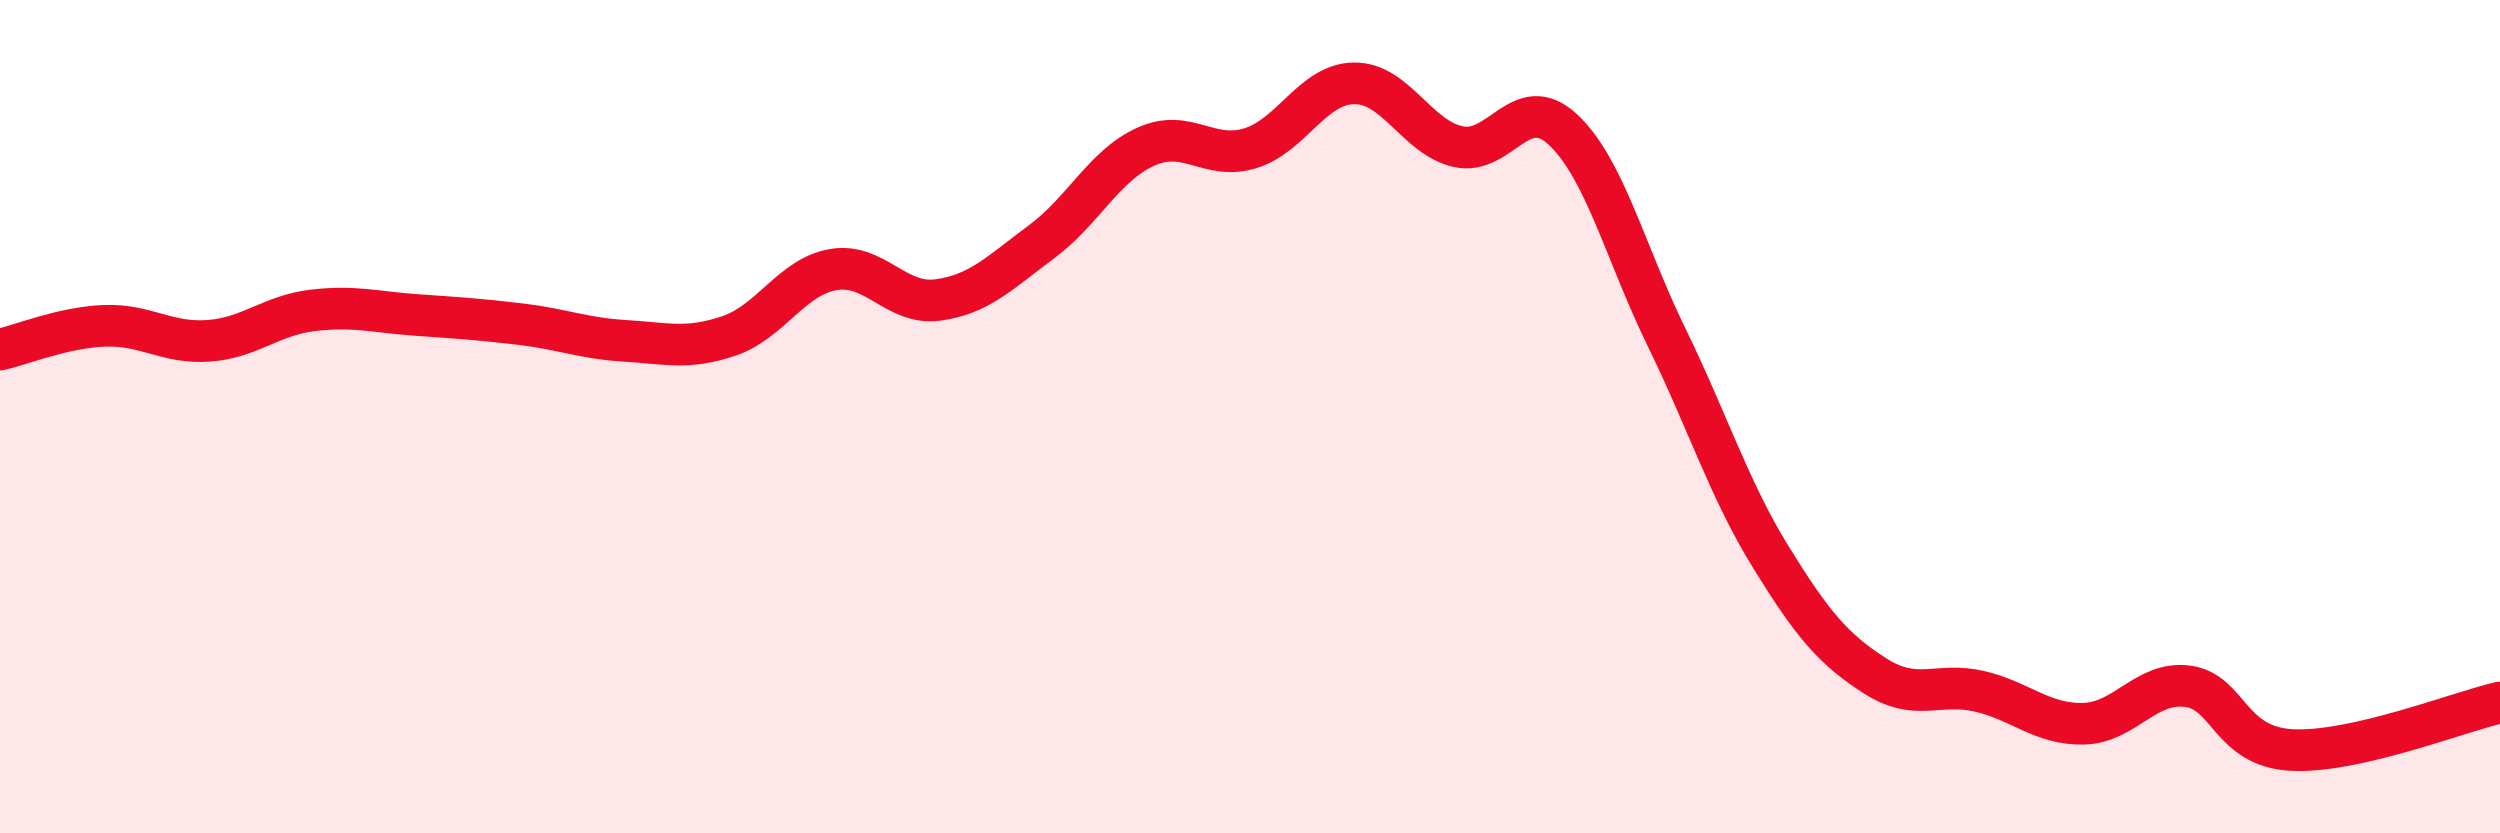
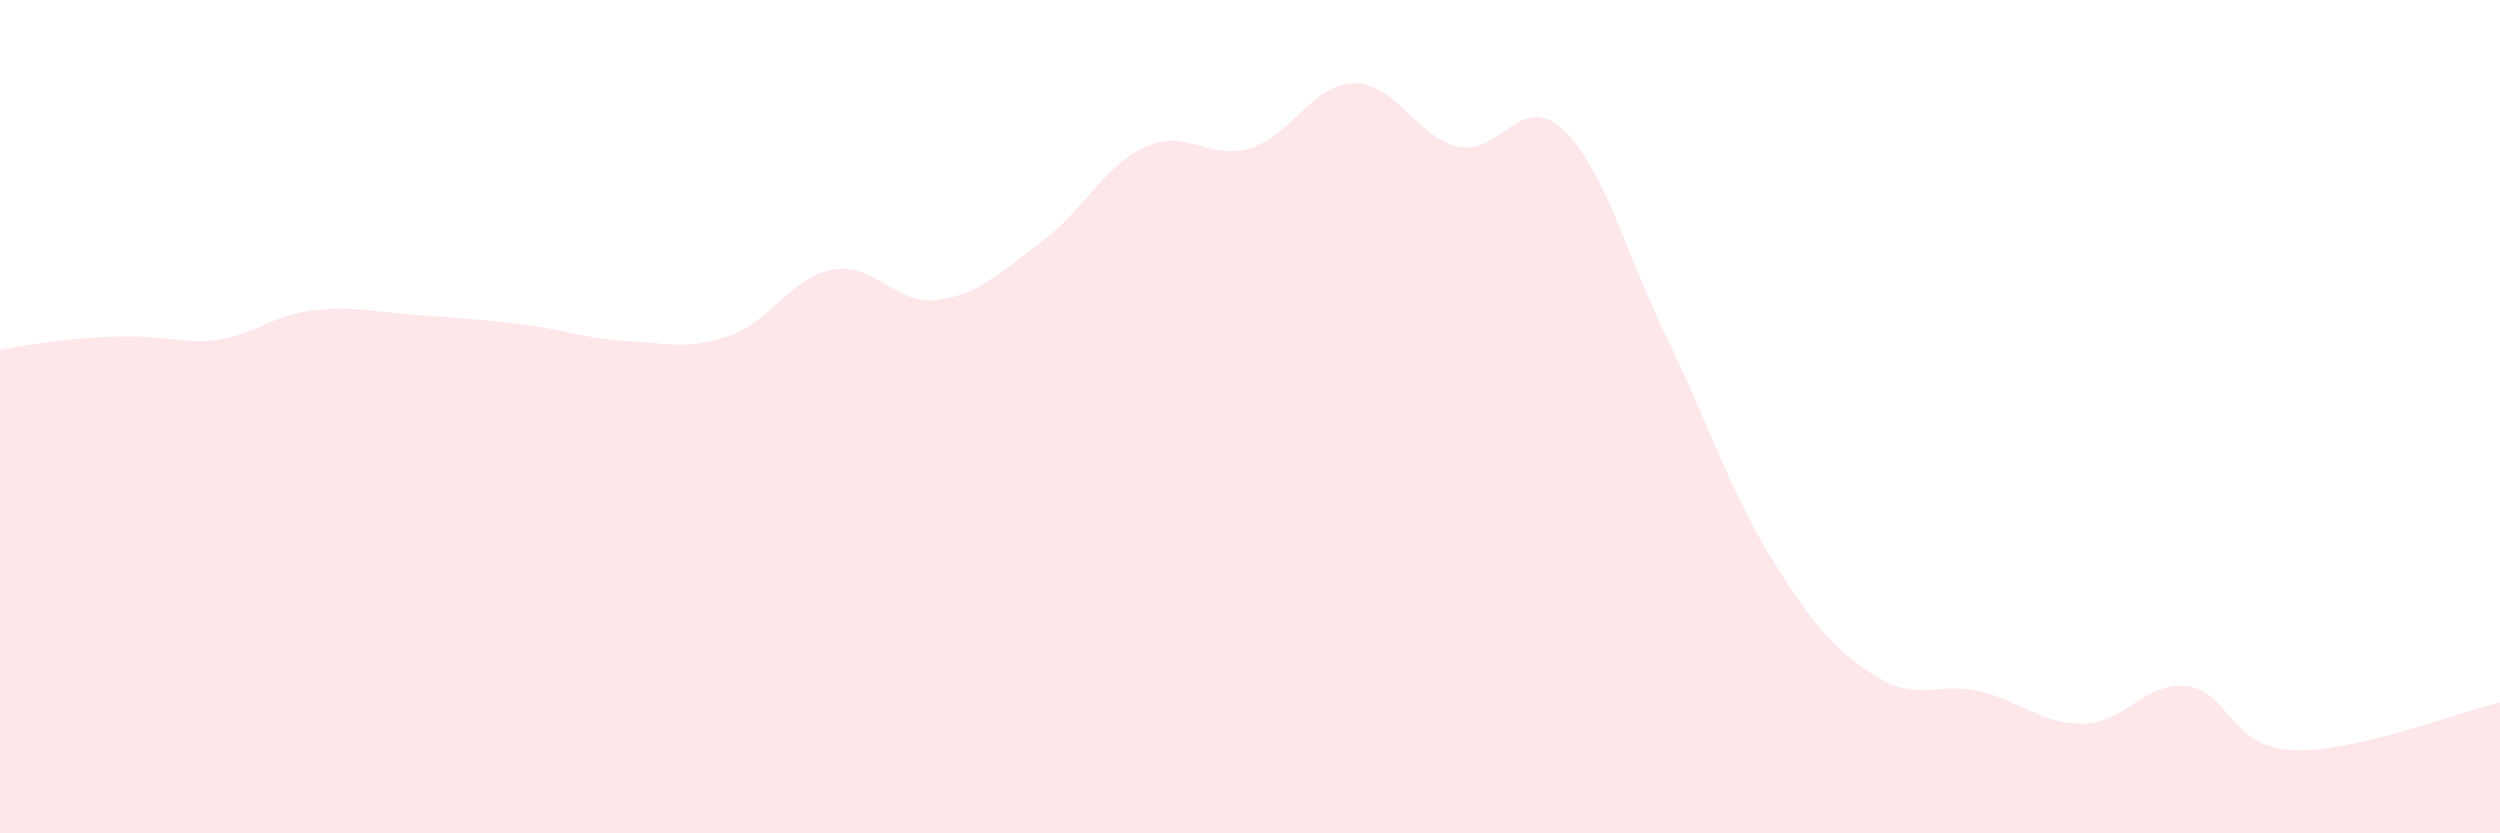
<svg xmlns="http://www.w3.org/2000/svg" width="60" height="20" viewBox="0 0 60 20">
-   <path d="M 0,8.39 C 0.5,8.28 1.5,7.86 2.5,7.82 C 3.5,7.78 4,8.25 5,8.18 C 6,8.11 6.5,7.57 7.5,7.45 C 8.5,7.33 9,7.49 10,7.56 C 11,7.63 11.5,7.66 12.5,7.78 C 13.5,7.9 14,8.12 15,8.18 C 16,8.24 16.5,8.4 17.5,8.06 C 18.5,7.72 19,6.64 20,6.47 C 21,6.3 21.5,7.33 22.5,7.2 C 23.5,7.07 24,6.54 25,5.8 C 26,5.06 26.5,3.97 27.5,3.52 C 28.5,3.07 29,3.86 30,3.56 C 31,3.26 31.5,2.01 32.5,2 C 33.5,1.99 34,3.3 35,3.52 C 36,3.74 36.5,2.18 37.5,3.1 C 38.5,4.02 39,6.05 40,8.1 C 41,10.15 41.5,11.75 42.5,13.37 C 43.5,14.99 44,15.58 45,16.22 C 46,16.86 46.5,16.36 47.5,16.59 C 48.5,16.82 49,17.39 50,17.37 C 51,17.35 51.5,16.34 52.5,16.47 C 53.5,16.6 53.5,17.92 55,18 C 56.5,18.08 59,17.09 60,16.86L60 20L0 20Z" fill="#EB0A25" opacity="0.1" stroke-linecap="round" stroke-linejoin="round" />
-   <path d="M 0,8.39 C 0.5,8.28 1.5,7.86 2.5,7.82 C 3.5,7.78 4,8.25 5,8.18 C 6,8.11 6.5,7.57 7.5,7.45 C 8.5,7.33 9,7.49 10,7.56 C 11,7.63 11.5,7.66 12.5,7.78 C 13.5,7.9 14,8.12 15,8.18 C 16,8.24 16.5,8.4 17.5,8.06 C 18.5,7.72 19,6.64 20,6.47 C 21,6.3 21.5,7.33 22.5,7.2 C 23.5,7.07 24,6.54 25,5.8 C 26,5.06 26.5,3.97 27.5,3.52 C 28.5,3.07 29,3.86 30,3.56 C 31,3.26 31.5,2.01 32.5,2 C 33.5,1.99 34,3.3 35,3.52 C 36,3.74 36.5,2.18 37.5,3.1 C 38.5,4.02 39,6.05 40,8.1 C 41,10.15 41.5,11.75 42.5,13.37 C 43.5,14.99 44,15.58 45,16.22 C 46,16.86 46.5,16.36 47.5,16.59 C 48.5,16.82 49,17.39 50,17.37 C 51,17.35 51.5,16.34 52.5,16.47 C 53.5,16.6 53.5,17.92 55,18 C 56.5,18.08 59,17.09 60,16.86" stroke="#EB0A25" stroke-width="1" fill="none" stroke-linecap="round" stroke-linejoin="round" />
+   <path d="M 0,8.39 C 3.5,7.78 4,8.25 5,8.18 C 6,8.11 6.5,7.57 7.5,7.45 C 8.5,7.33 9,7.49 10,7.56 C 11,7.63 11.5,7.66 12.5,7.78 C 13.5,7.9 14,8.12 15,8.18 C 16,8.24 16.5,8.4 17.5,8.06 C 18.5,7.72 19,6.64 20,6.47 C 21,6.3 21.5,7.33 22.5,7.2 C 23.5,7.07 24,6.54 25,5.8 C 26,5.06 26.5,3.97 27.5,3.52 C 28.5,3.07 29,3.86 30,3.56 C 31,3.26 31.5,2.01 32.5,2 C 33.5,1.99 34,3.3 35,3.52 C 36,3.74 36.5,2.18 37.5,3.1 C 38.5,4.02 39,6.05 40,8.1 C 41,10.15 41.5,11.75 42.5,13.37 C 43.5,14.99 44,15.58 45,16.22 C 46,16.86 46.5,16.36 47.5,16.59 C 48.5,16.82 49,17.39 50,17.37 C 51,17.35 51.5,16.34 52.5,16.47 C 53.5,16.6 53.5,17.92 55,18 C 56.5,18.08 59,17.09 60,16.86L60 20L0 20Z" fill="#EB0A25" opacity="0.1" stroke-linecap="round" stroke-linejoin="round" />
</svg>